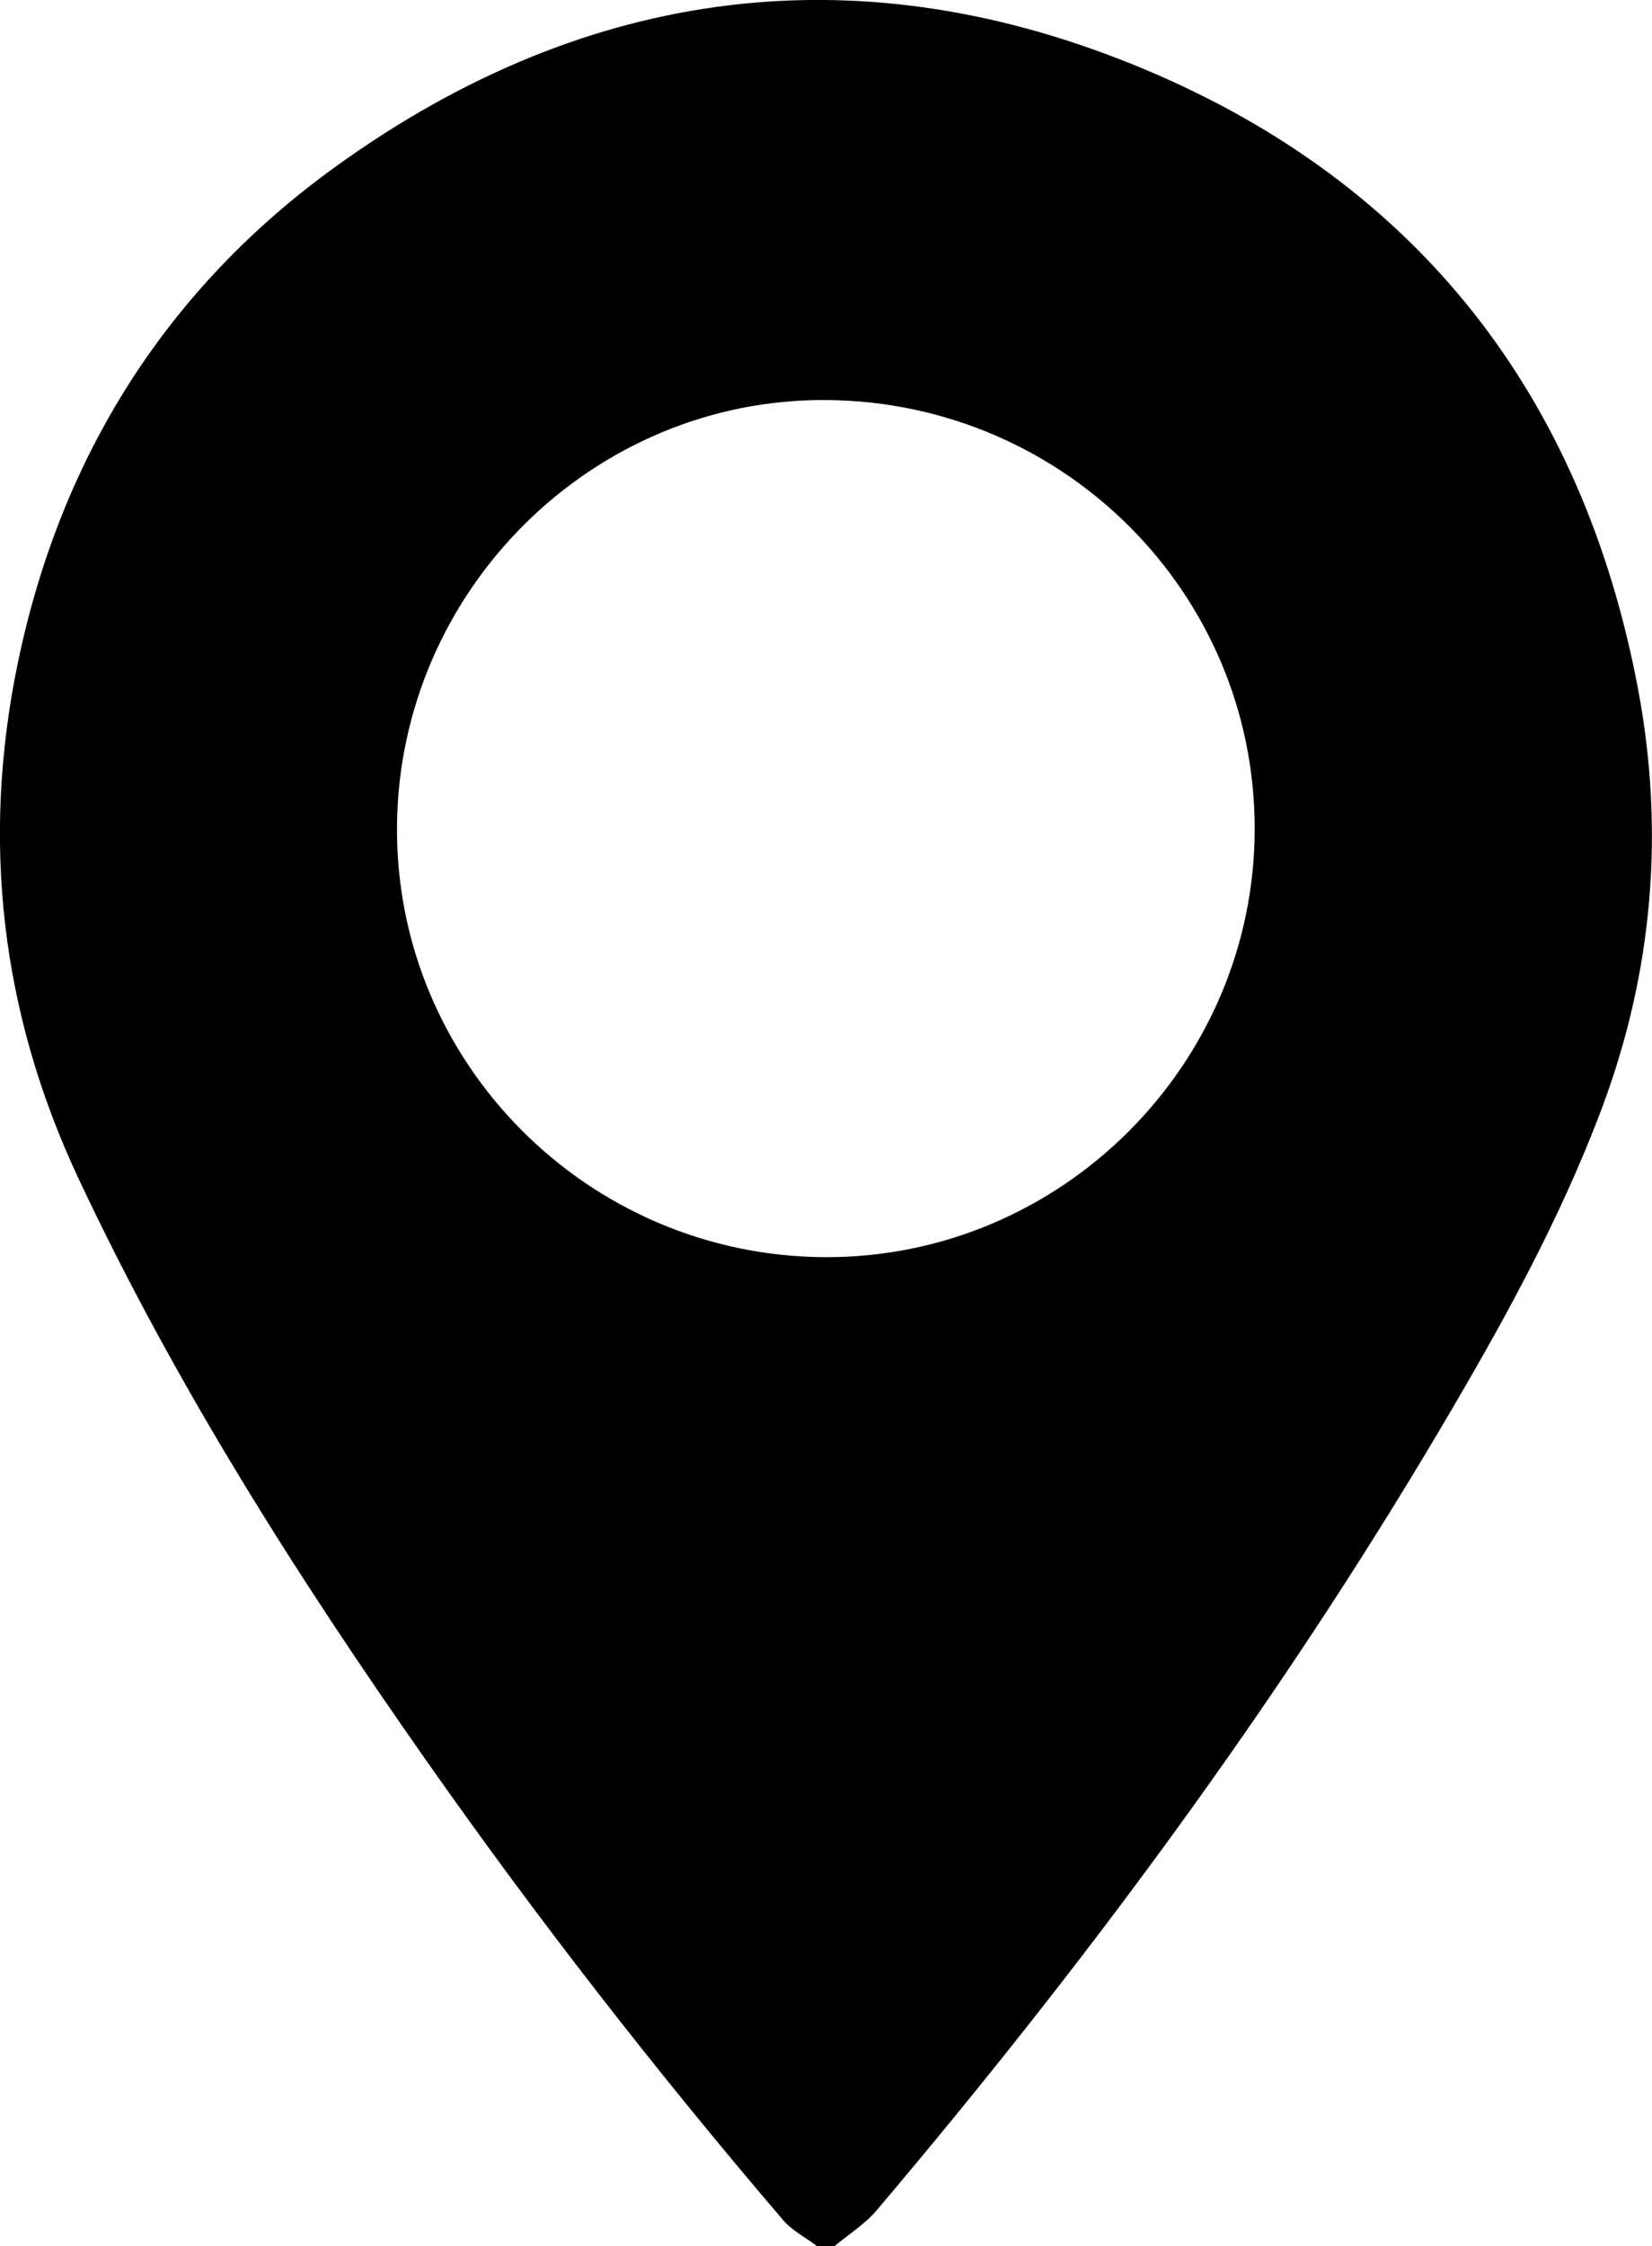
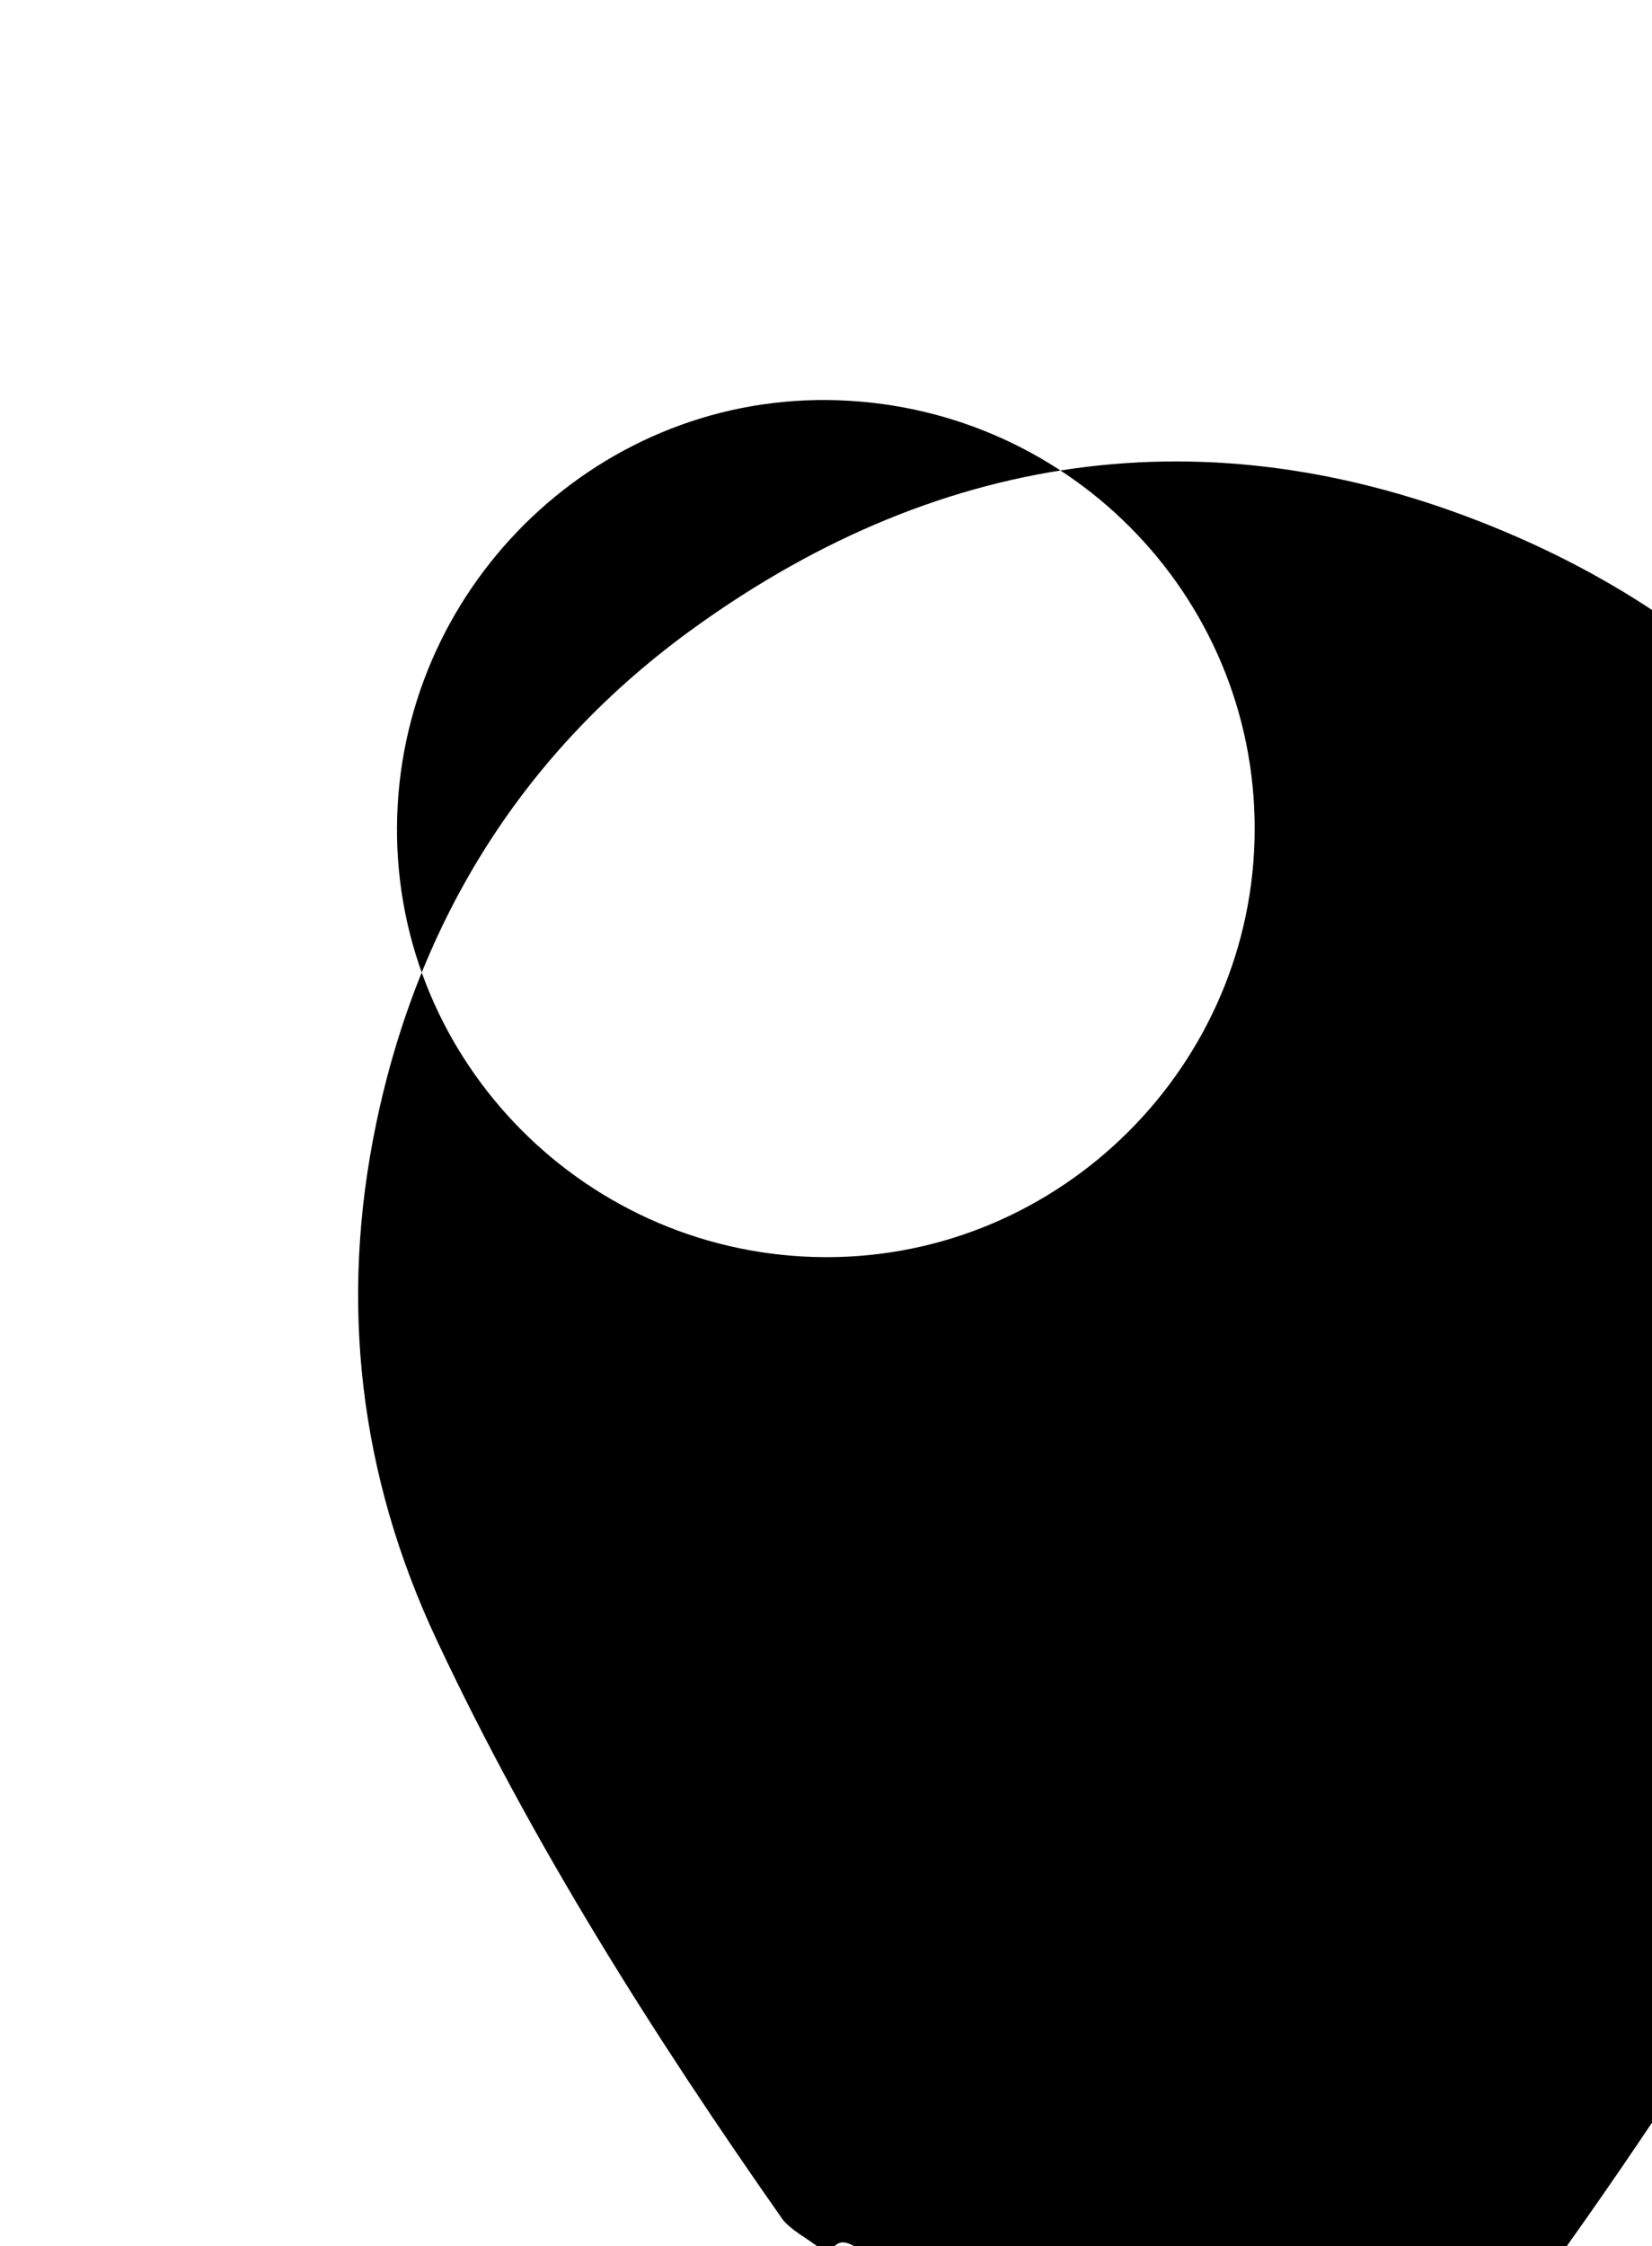
<svg xmlns="http://www.w3.org/2000/svg" version="1.1" x="0px" y="0px" width="30.989px" height="42.11px" viewBox="0 0 30.989 42.11" style="enable-background:new 0 0 30.989 42.11;" xml:space="preserve">
  <defs>
</defs>
  <g id="LruyX5.tif_1_">
    <g>
-       <path d="M15.655,42.11c-0.11,0-0.219,0-0.329,0c-0.215-0.162-0.468-0.291-0.638-0.49c-2.375-2.778-4.619-5.659-6.719-8.652    c-2.43-3.463-4.689-7.028-6.493-10.866c-1.46-3.105-1.834-6.35-1.139-9.686c0.801-3.846,2.779-7.005,5.978-9.306    c4.713-3.391,9.863-4.041,15.19-1.796c5.107,2.152,8.184,6.12,9.219,11.587c0.506,2.673,0.284,5.318-0.675,7.875    c-0.795,2.118-1.893,4.092-3.043,6.033c-3.076,5.192-6.659,10.022-10.555,14.623C16.23,41.695,15.923,41.886,15.655,42.11z     M15.479,23.569c4.421,0.017,8.056-3.607,8.057-8.032c0.001-4.411-3.571-7.993-8.013-8.037c-4.404-0.044-8.053,3.576-8.076,8.013    C7.424,19.932,11.034,23.553,15.479,23.569z" />
+       <path d="M15.655,42.11c-0.11,0-0.219,0-0.329,0c-0.215-0.162-0.468-0.291-0.638-0.49c-2.43-3.463-4.689-7.028-6.493-10.866c-1.46-3.105-1.834-6.35-1.139-9.686c0.801-3.846,2.779-7.005,5.978-9.306    c4.713-3.391,9.863-4.041,15.19-1.796c5.107,2.152,8.184,6.12,9.219,11.587c0.506,2.673,0.284,5.318-0.675,7.875    c-0.795,2.118-1.893,4.092-3.043,6.033c-3.076,5.192-6.659,10.022-10.555,14.623C16.23,41.695,15.923,41.886,15.655,42.11z     M15.479,23.569c4.421,0.017,8.056-3.607,8.057-8.032c0.001-4.411-3.571-7.993-8.013-8.037c-4.404-0.044-8.053,3.576-8.076,8.013    C7.424,19.932,11.034,23.553,15.479,23.569z" />
    </g>
  </g>
</svg>